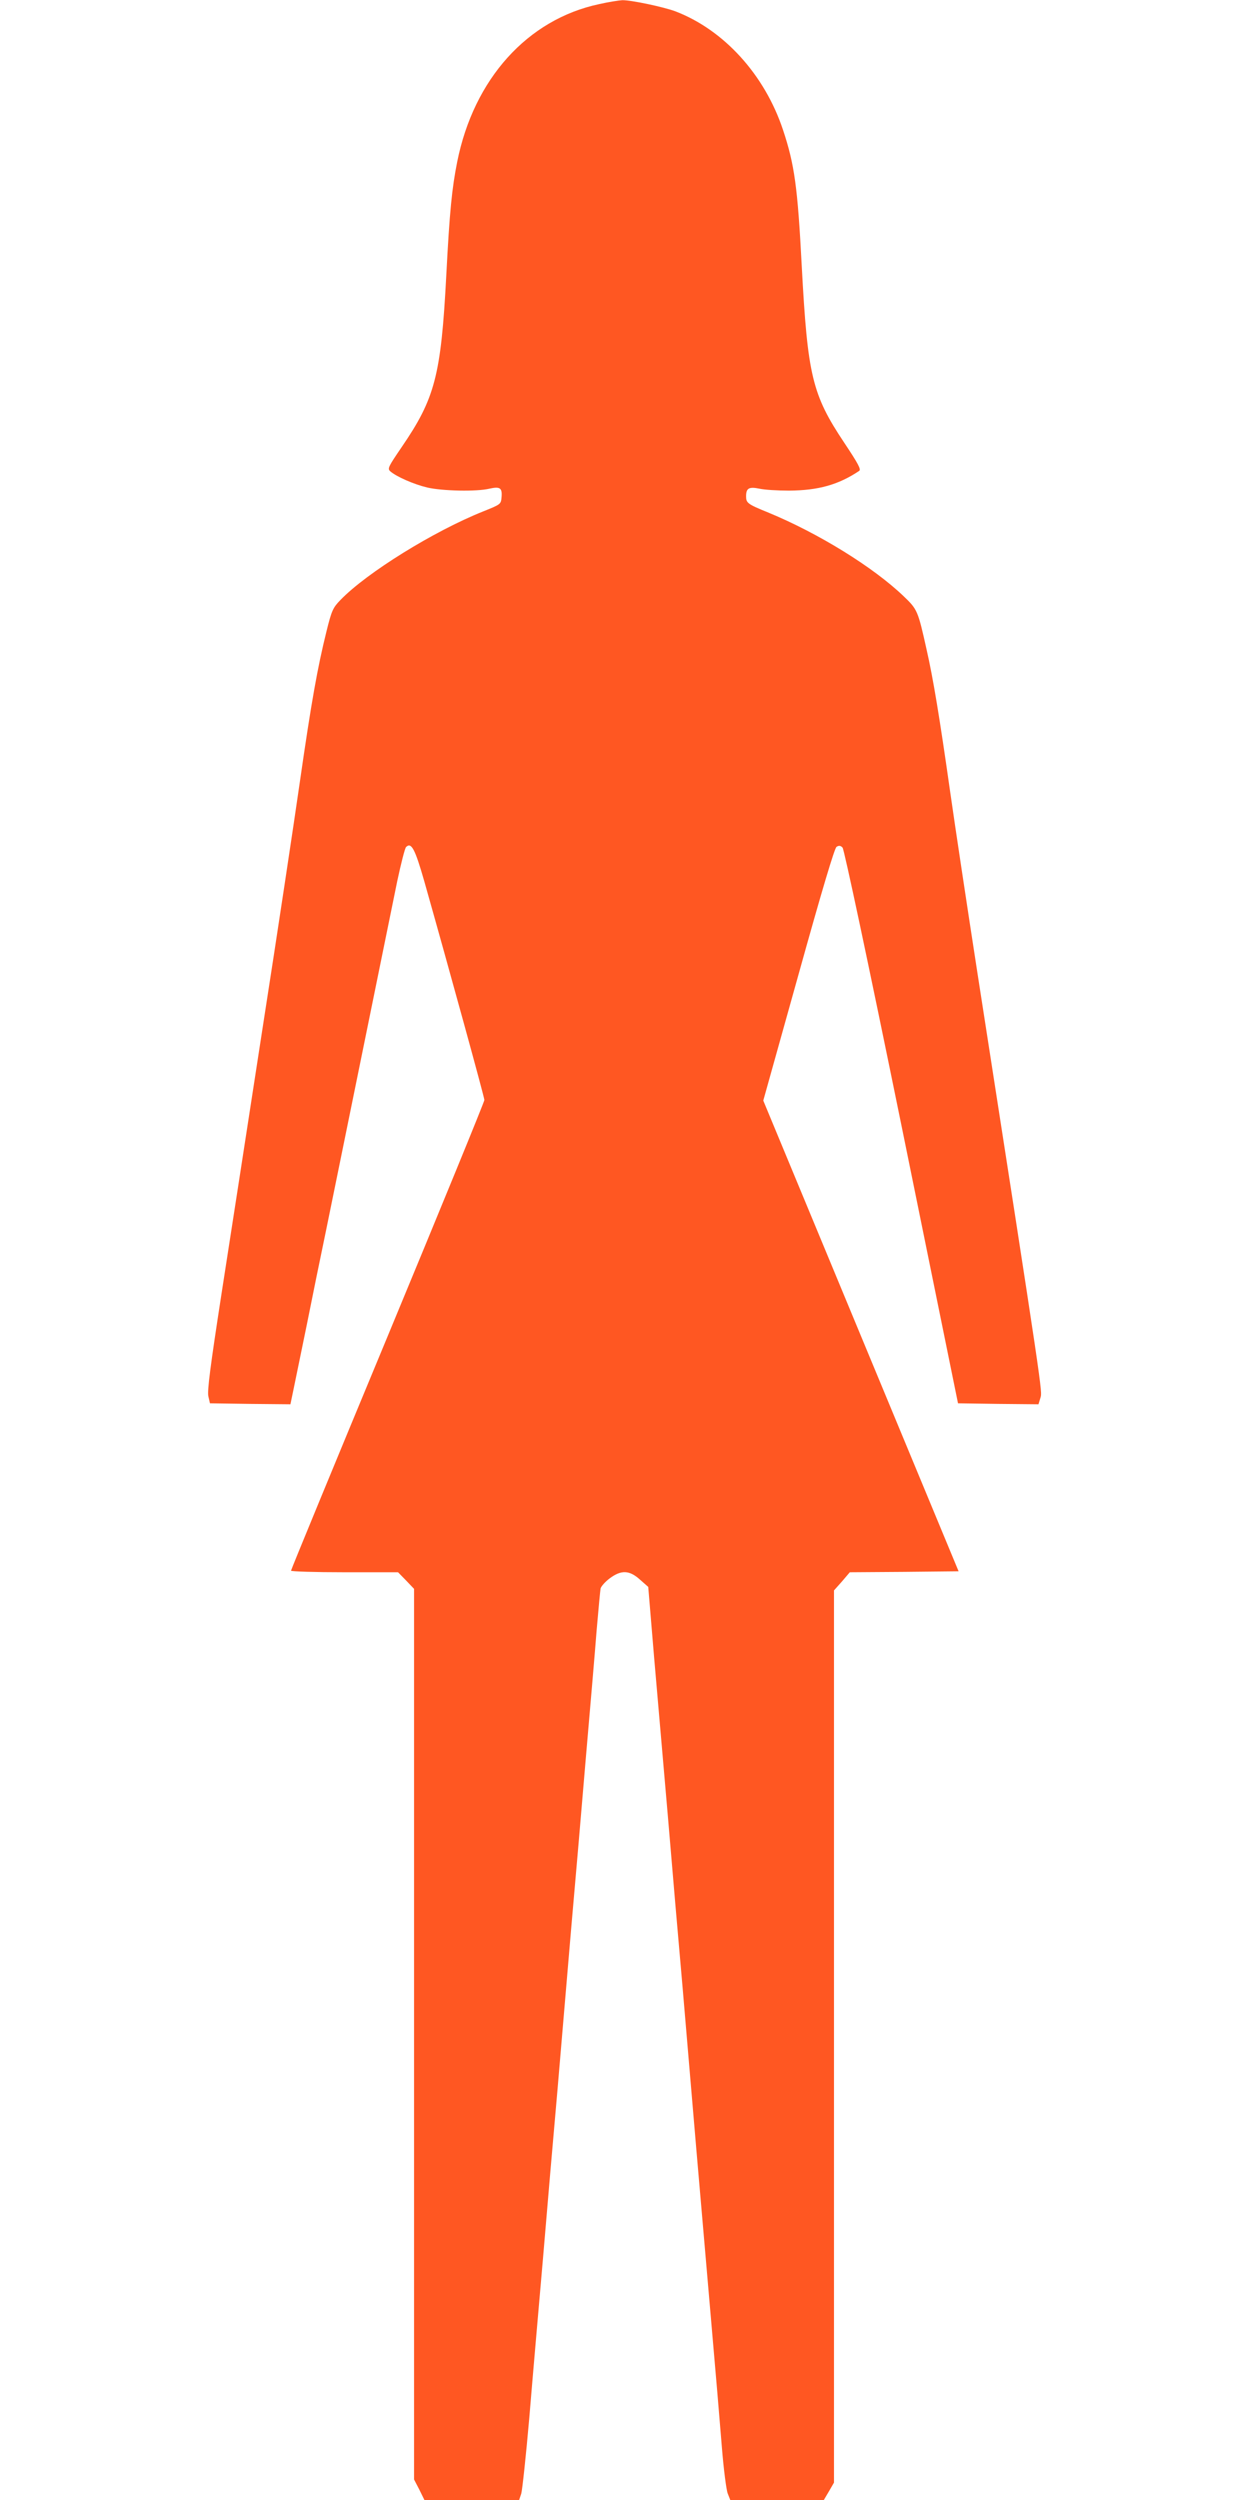
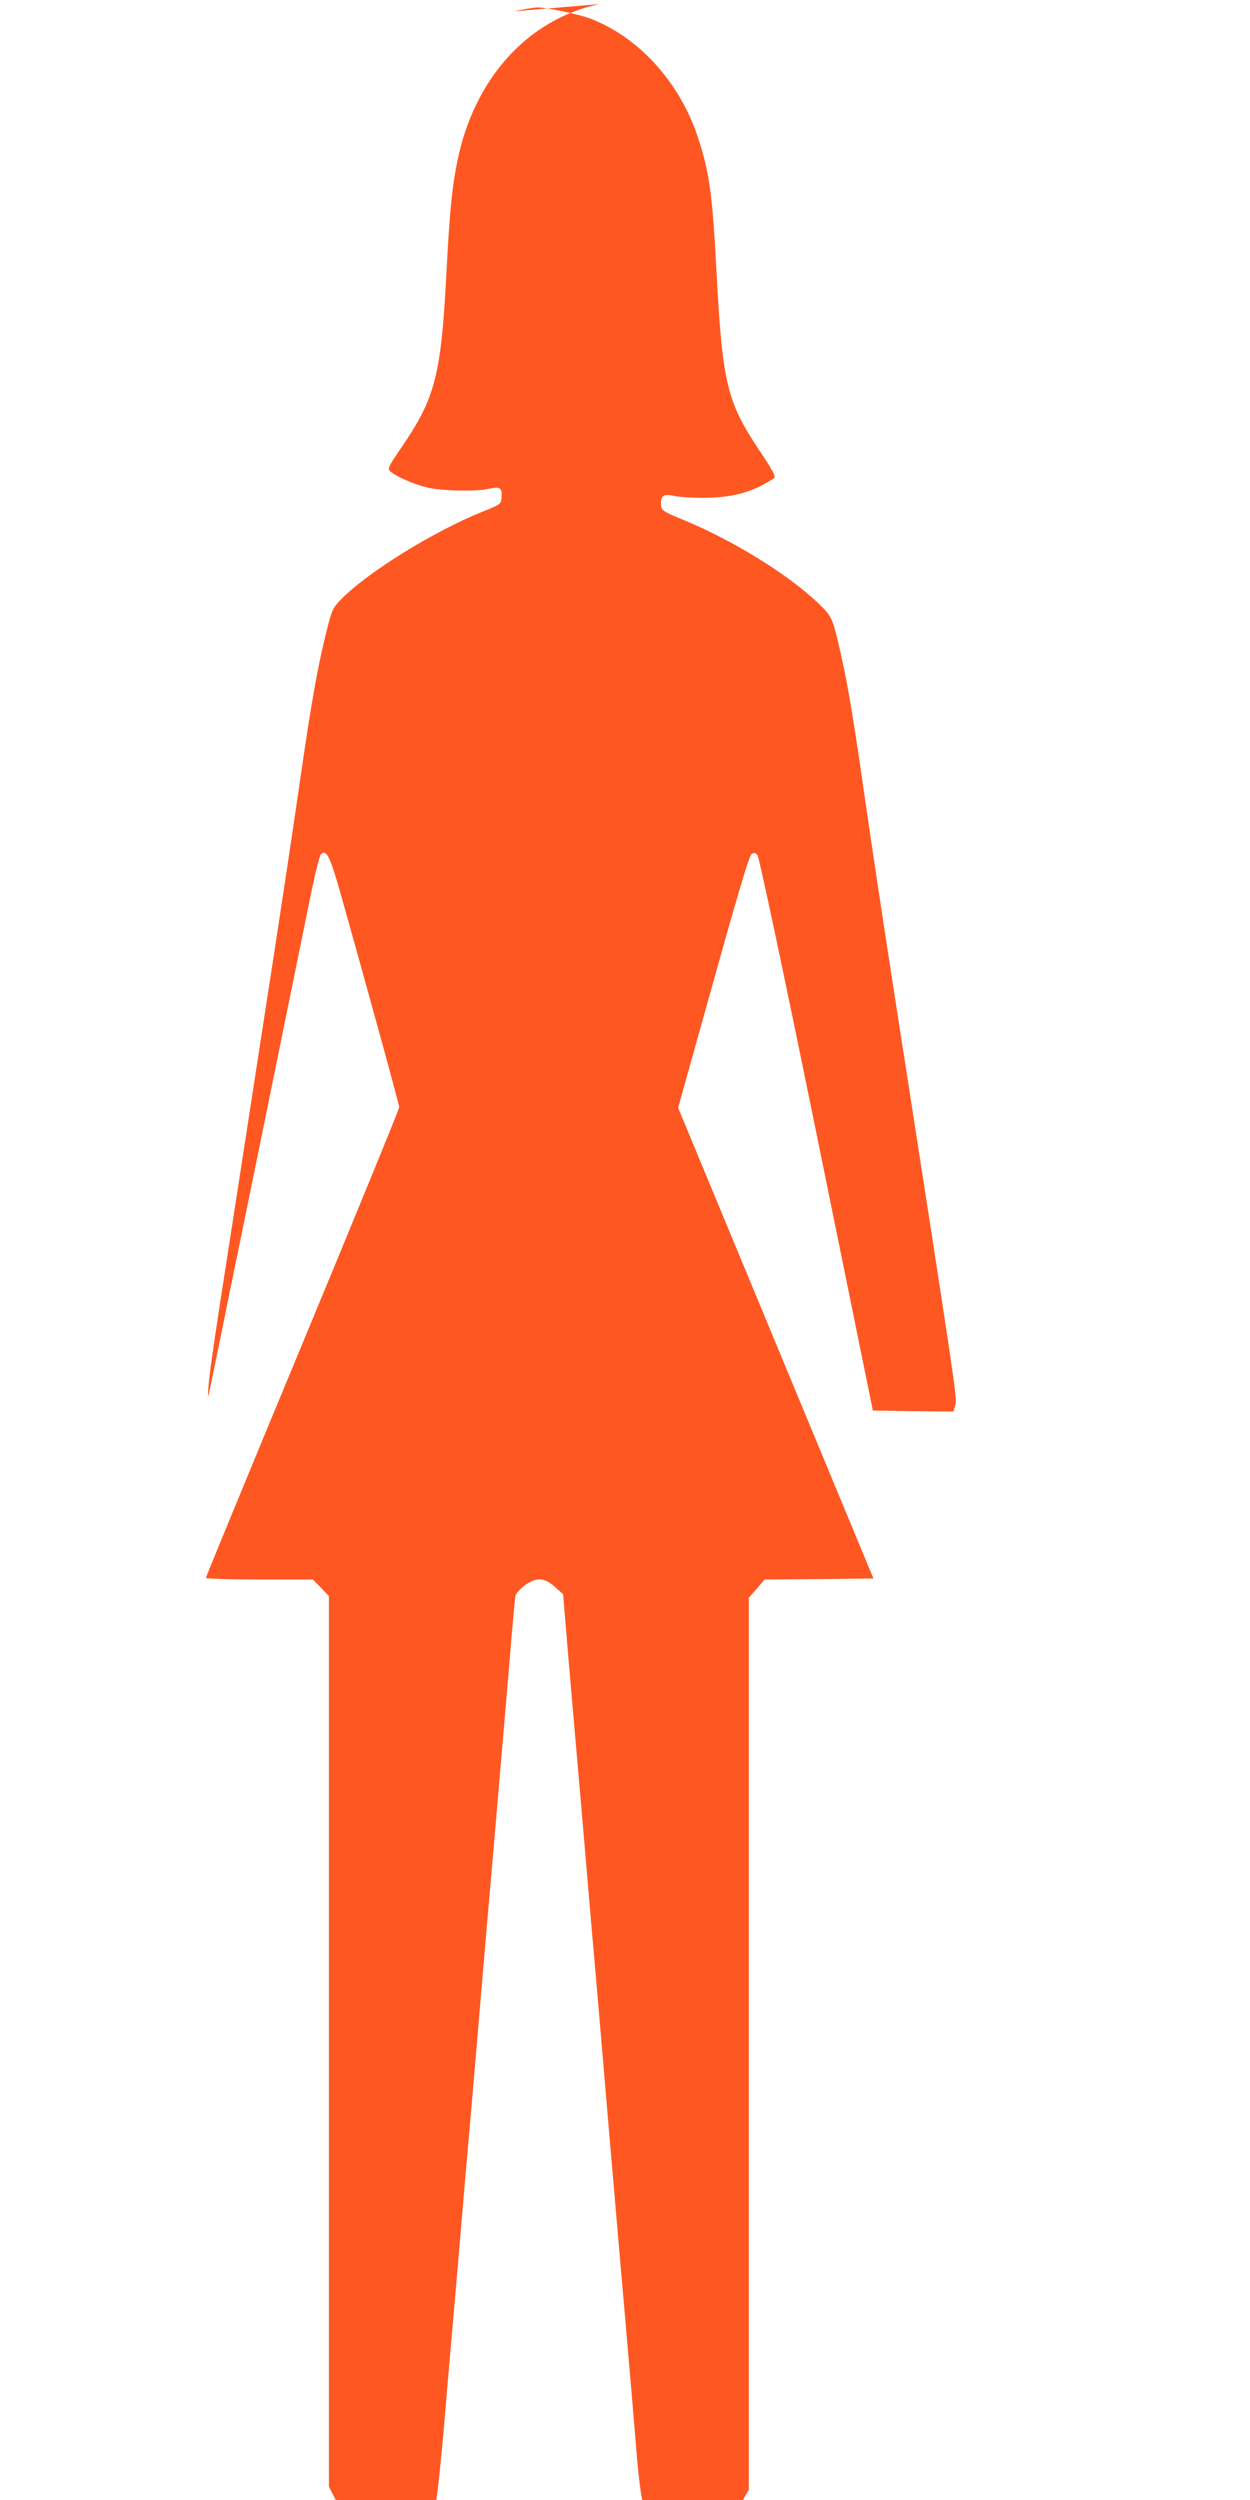
<svg xmlns="http://www.w3.org/2000/svg" version="1.0" width="640pt" height="1280pt" viewBox="0 0 640 1280" preserveAspectRatio="xMidYMid meet">
  <g transform="translate(0,1280) scale(0.1,-0.1)" fill="#ff5722" stroke="none">
-     <path d="M3068 12779 c-367 -78 -642 -383 -727 -807 -27 -135 -39 -253 -56 -582 -27 -514 -58 -630 -229 -880 -68 -100 -73 -109 -58 -123 32 -28 122 -67 189 -83 76 -18 254 -22 319 -6 54 12 66 4 62 -43 -3 -37 -4 -37 -93 -73 -253 -101 -597 -314 -732 -454 -38 -39 -45 -53 -72 -163 -45 -182 -76 -353 -136 -770 -30 -209 -115 -774 -190 -1255 -74 -481 -169 -1095 -211 -1365 -57 -369 -74 -499 -67 -525 l8 -35 206 -3 206 -2 16 77 c9 43 39 189 67 326 27 136 72 356 100 490 27 133 113 553 190 932 77 380 156 764 174 854 19 89 39 168 45 174 27 27 46 -10 93 -174 129 -456 308 -1107 308 -1121 0 -9 -223 -553 -495 -1209 -272 -655 -495 -1196 -495 -1201 0 -4 123 -8 274 -8 l274 0 41 -42 41 -43 0 -2280 0 -2280 27 -52 26 -53 243 0 242 0 11 33 c5 17 24 192 41 387 16 195 48 562 70 815 21 253 55 646 75 872 19 227 51 599 70 825 20 227 54 620 75 873 22 253 47 546 55 650 9 105 18 200 20 212 3 11 24 35 47 52 59 44 101 42 155 -7 l42 -37 30 -360 c17 -198 49 -567 71 -820 21 -253 55 -646 75 -872 19 -227 51 -599 70 -825 20 -227 53 -618 75 -868 22 -250 47 -547 56 -660 9 -113 23 -220 30 -237 l13 -33 240 0 239 0 26 44 26 45 0 2284 0 2284 41 46 40 47 279 2 278 3 -500 1205 -500 1205 180 644 c121 435 185 649 195 655 12 8 21 7 31 -4 8 -9 129 -577 303 -1430 l288 -1415 206 -3 206 -2 10 33 c10 35 18 -15 -322 2172 -52 336 -115 754 -140 930 -54 380 -87 581 -121 730 -44 198 -47 205 -116 271 -156 150 -438 324 -695 430 -106 43 -113 49 -113 83 0 41 14 50 68 39 26 -6 94 -10 152 -10 150 1 253 30 359 101 11 7 -5 37 -77 145 -164 246 -187 343 -217 903 -21 404 -37 521 -96 698 -94 283 -303 512 -551 607 -62 23 -228 58 -272 57 -17 -1 -70 -9 -118 -20z" />
+     <path d="M3068 12779 c-367 -78 -642 -383 -727 -807 -27 -135 -39 -253 -56 -582 -27 -514 -58 -630 -229 -880 -68 -100 -73 -109 -58 -123 32 -28 122 -67 189 -83 76 -18 254 -22 319 -6 54 12 66 4 62 -43 -3 -37 -4 -37 -93 -73 -253 -101 -597 -314 -732 -454 -38 -39 -45 -53 -72 -163 -45 -182 -76 -353 -136 -770 -30 -209 -115 -774 -190 -1255 -74 -481 -169 -1095 -211 -1365 -57 -369 -74 -499 -67 -525 c9 43 39 189 67 326 27 136 72 356 100 490 27 133 113 553 190 932 77 380 156 764 174 854 19 89 39 168 45 174 27 27 46 -10 93 -174 129 -456 308 -1107 308 -1121 0 -9 -223 -553 -495 -1209 -272 -655 -495 -1196 -495 -1201 0 -4 123 -8 274 -8 l274 0 41 -42 41 -43 0 -2280 0 -2280 27 -52 26 -53 243 0 242 0 11 33 c5 17 24 192 41 387 16 195 48 562 70 815 21 253 55 646 75 872 19 227 51 599 70 825 20 227 54 620 75 873 22 253 47 546 55 650 9 105 18 200 20 212 3 11 24 35 47 52 59 44 101 42 155 -7 l42 -37 30 -360 c17 -198 49 -567 71 -820 21 -253 55 -646 75 -872 19 -227 51 -599 70 -825 20 -227 53 -618 75 -868 22 -250 47 -547 56 -660 9 -113 23 -220 30 -237 l13 -33 240 0 239 0 26 44 26 45 0 2284 0 2284 41 46 40 47 279 2 278 3 -500 1205 -500 1205 180 644 c121 435 185 649 195 655 12 8 21 7 31 -4 8 -9 129 -577 303 -1430 l288 -1415 206 -3 206 -2 10 33 c10 35 18 -15 -322 2172 -52 336 -115 754 -140 930 -54 380 -87 581 -121 730 -44 198 -47 205 -116 271 -156 150 -438 324 -695 430 -106 43 -113 49 -113 83 0 41 14 50 68 39 26 -6 94 -10 152 -10 150 1 253 30 359 101 11 7 -5 37 -77 145 -164 246 -187 343 -217 903 -21 404 -37 521 -96 698 -94 283 -303 512 -551 607 -62 23 -228 58 -272 57 -17 -1 -70 -9 -118 -20z" />
  </g>
</svg>